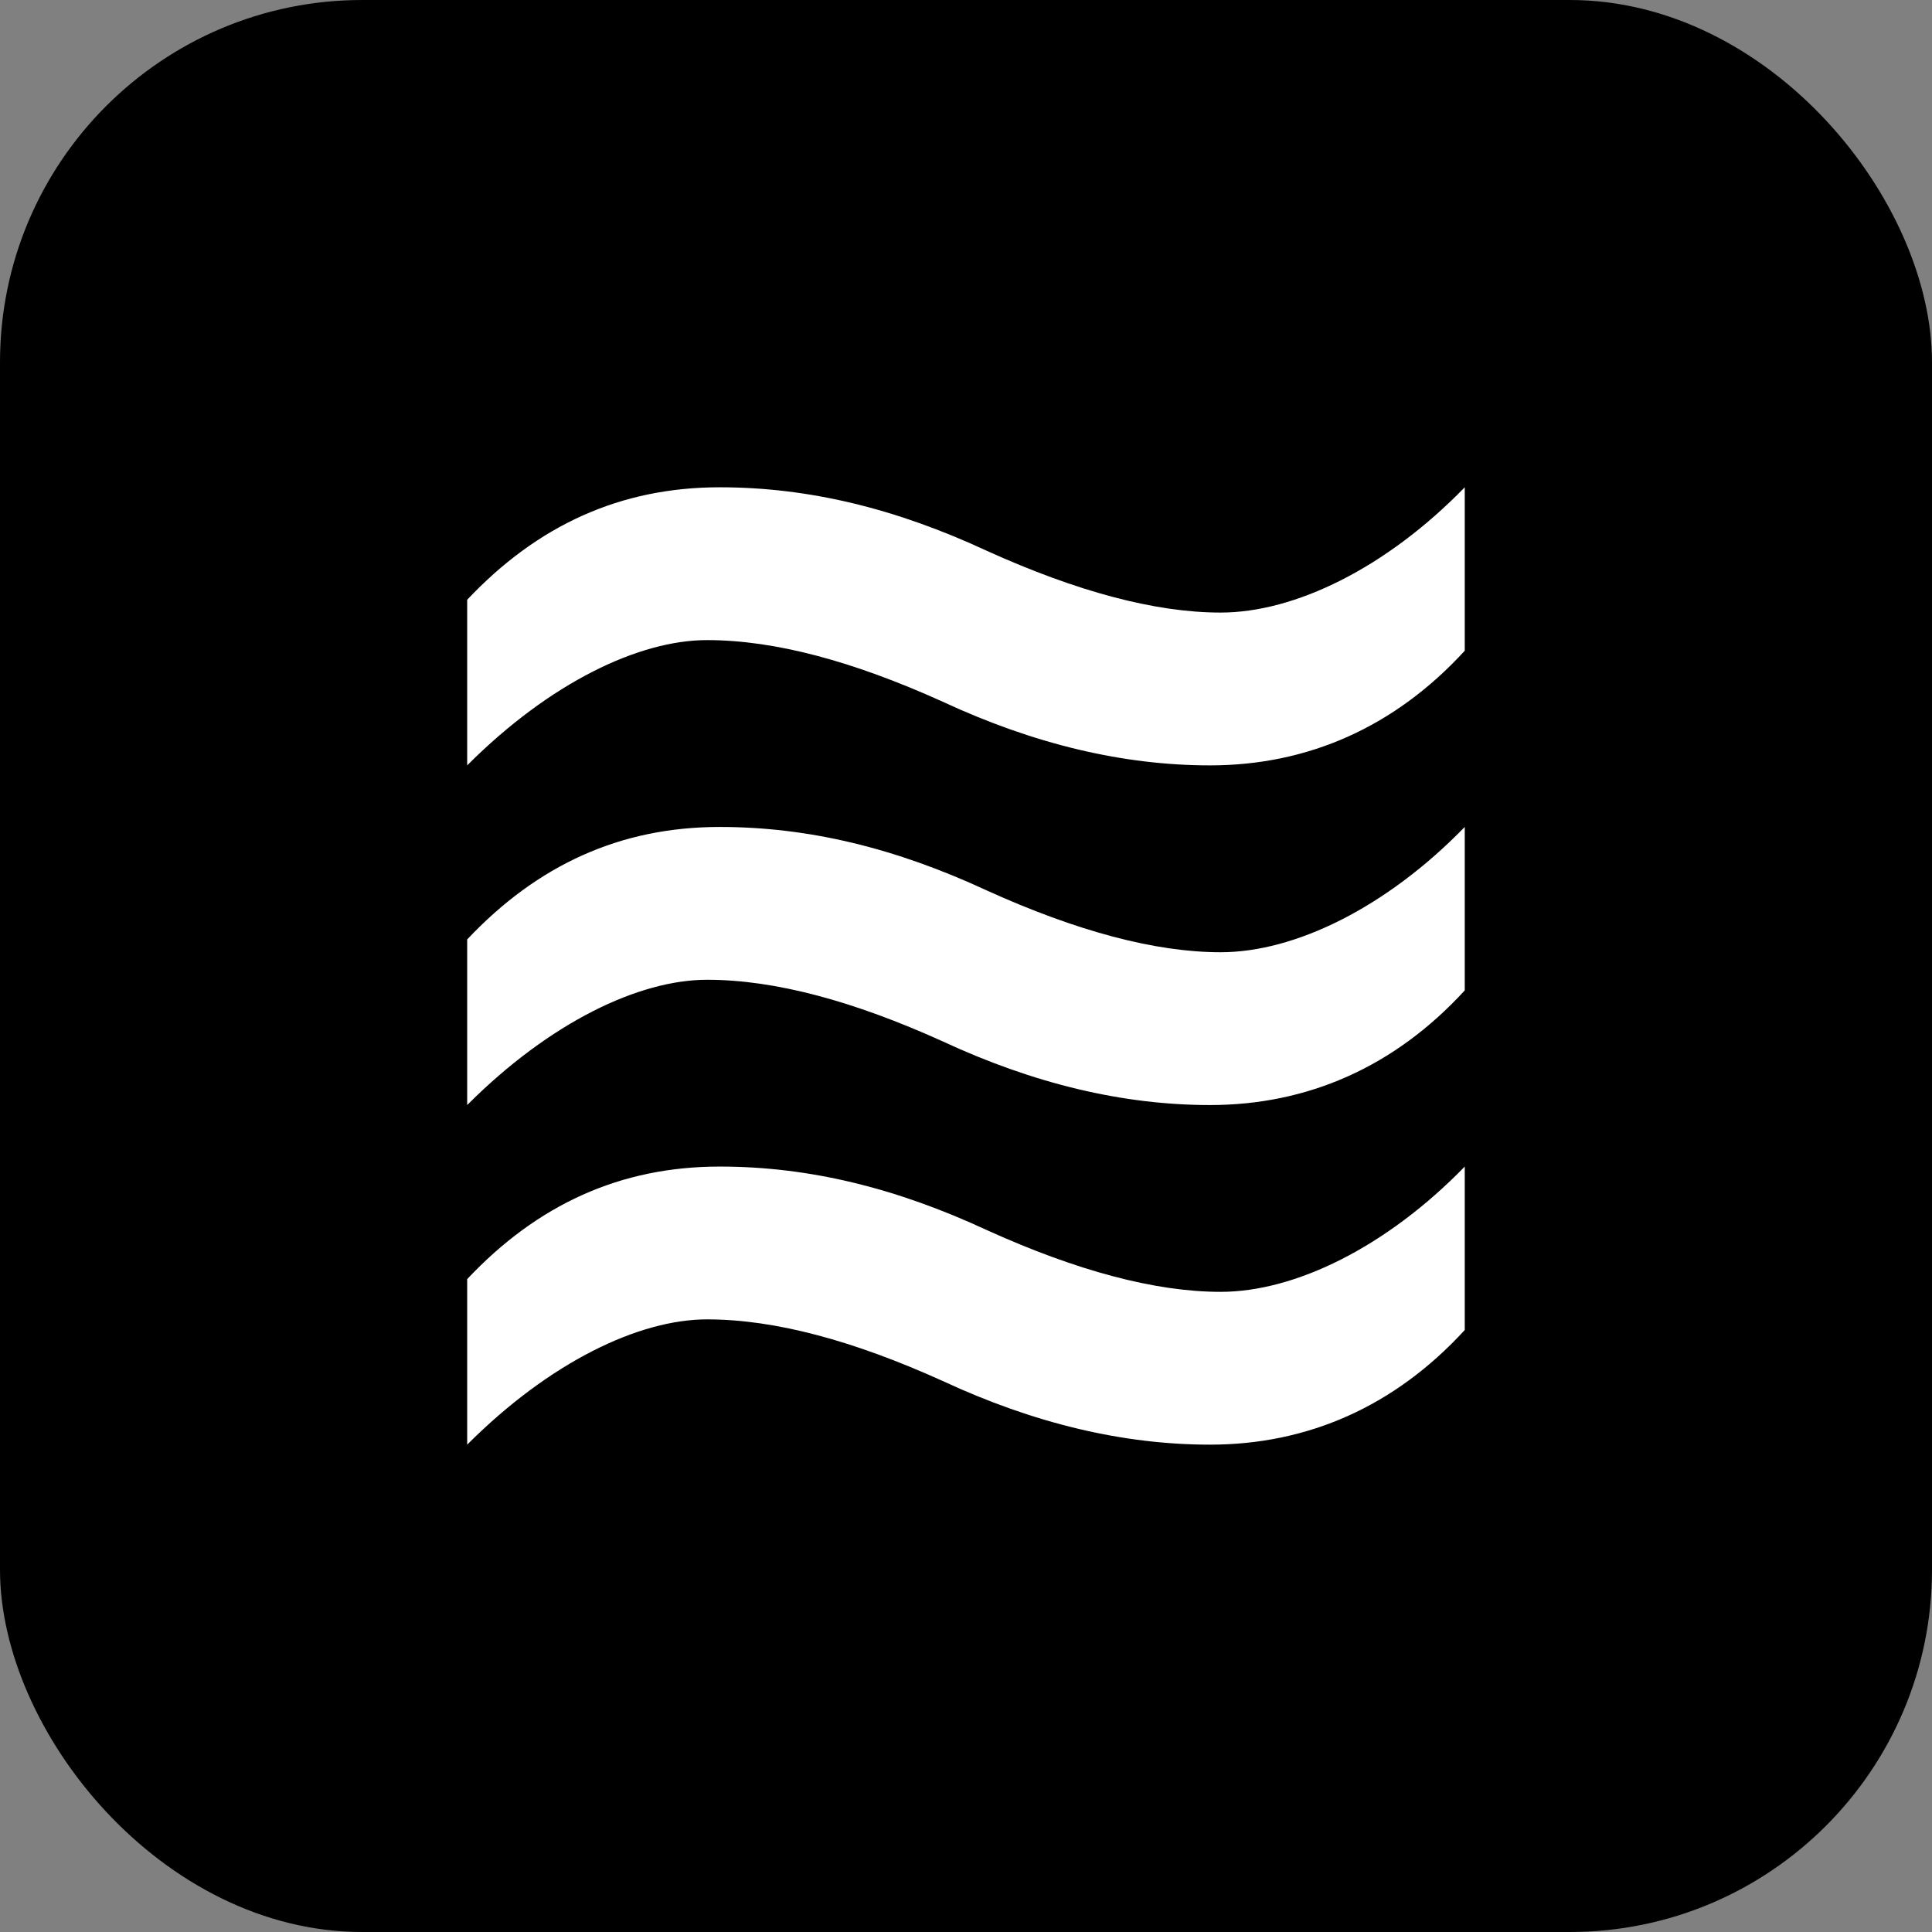
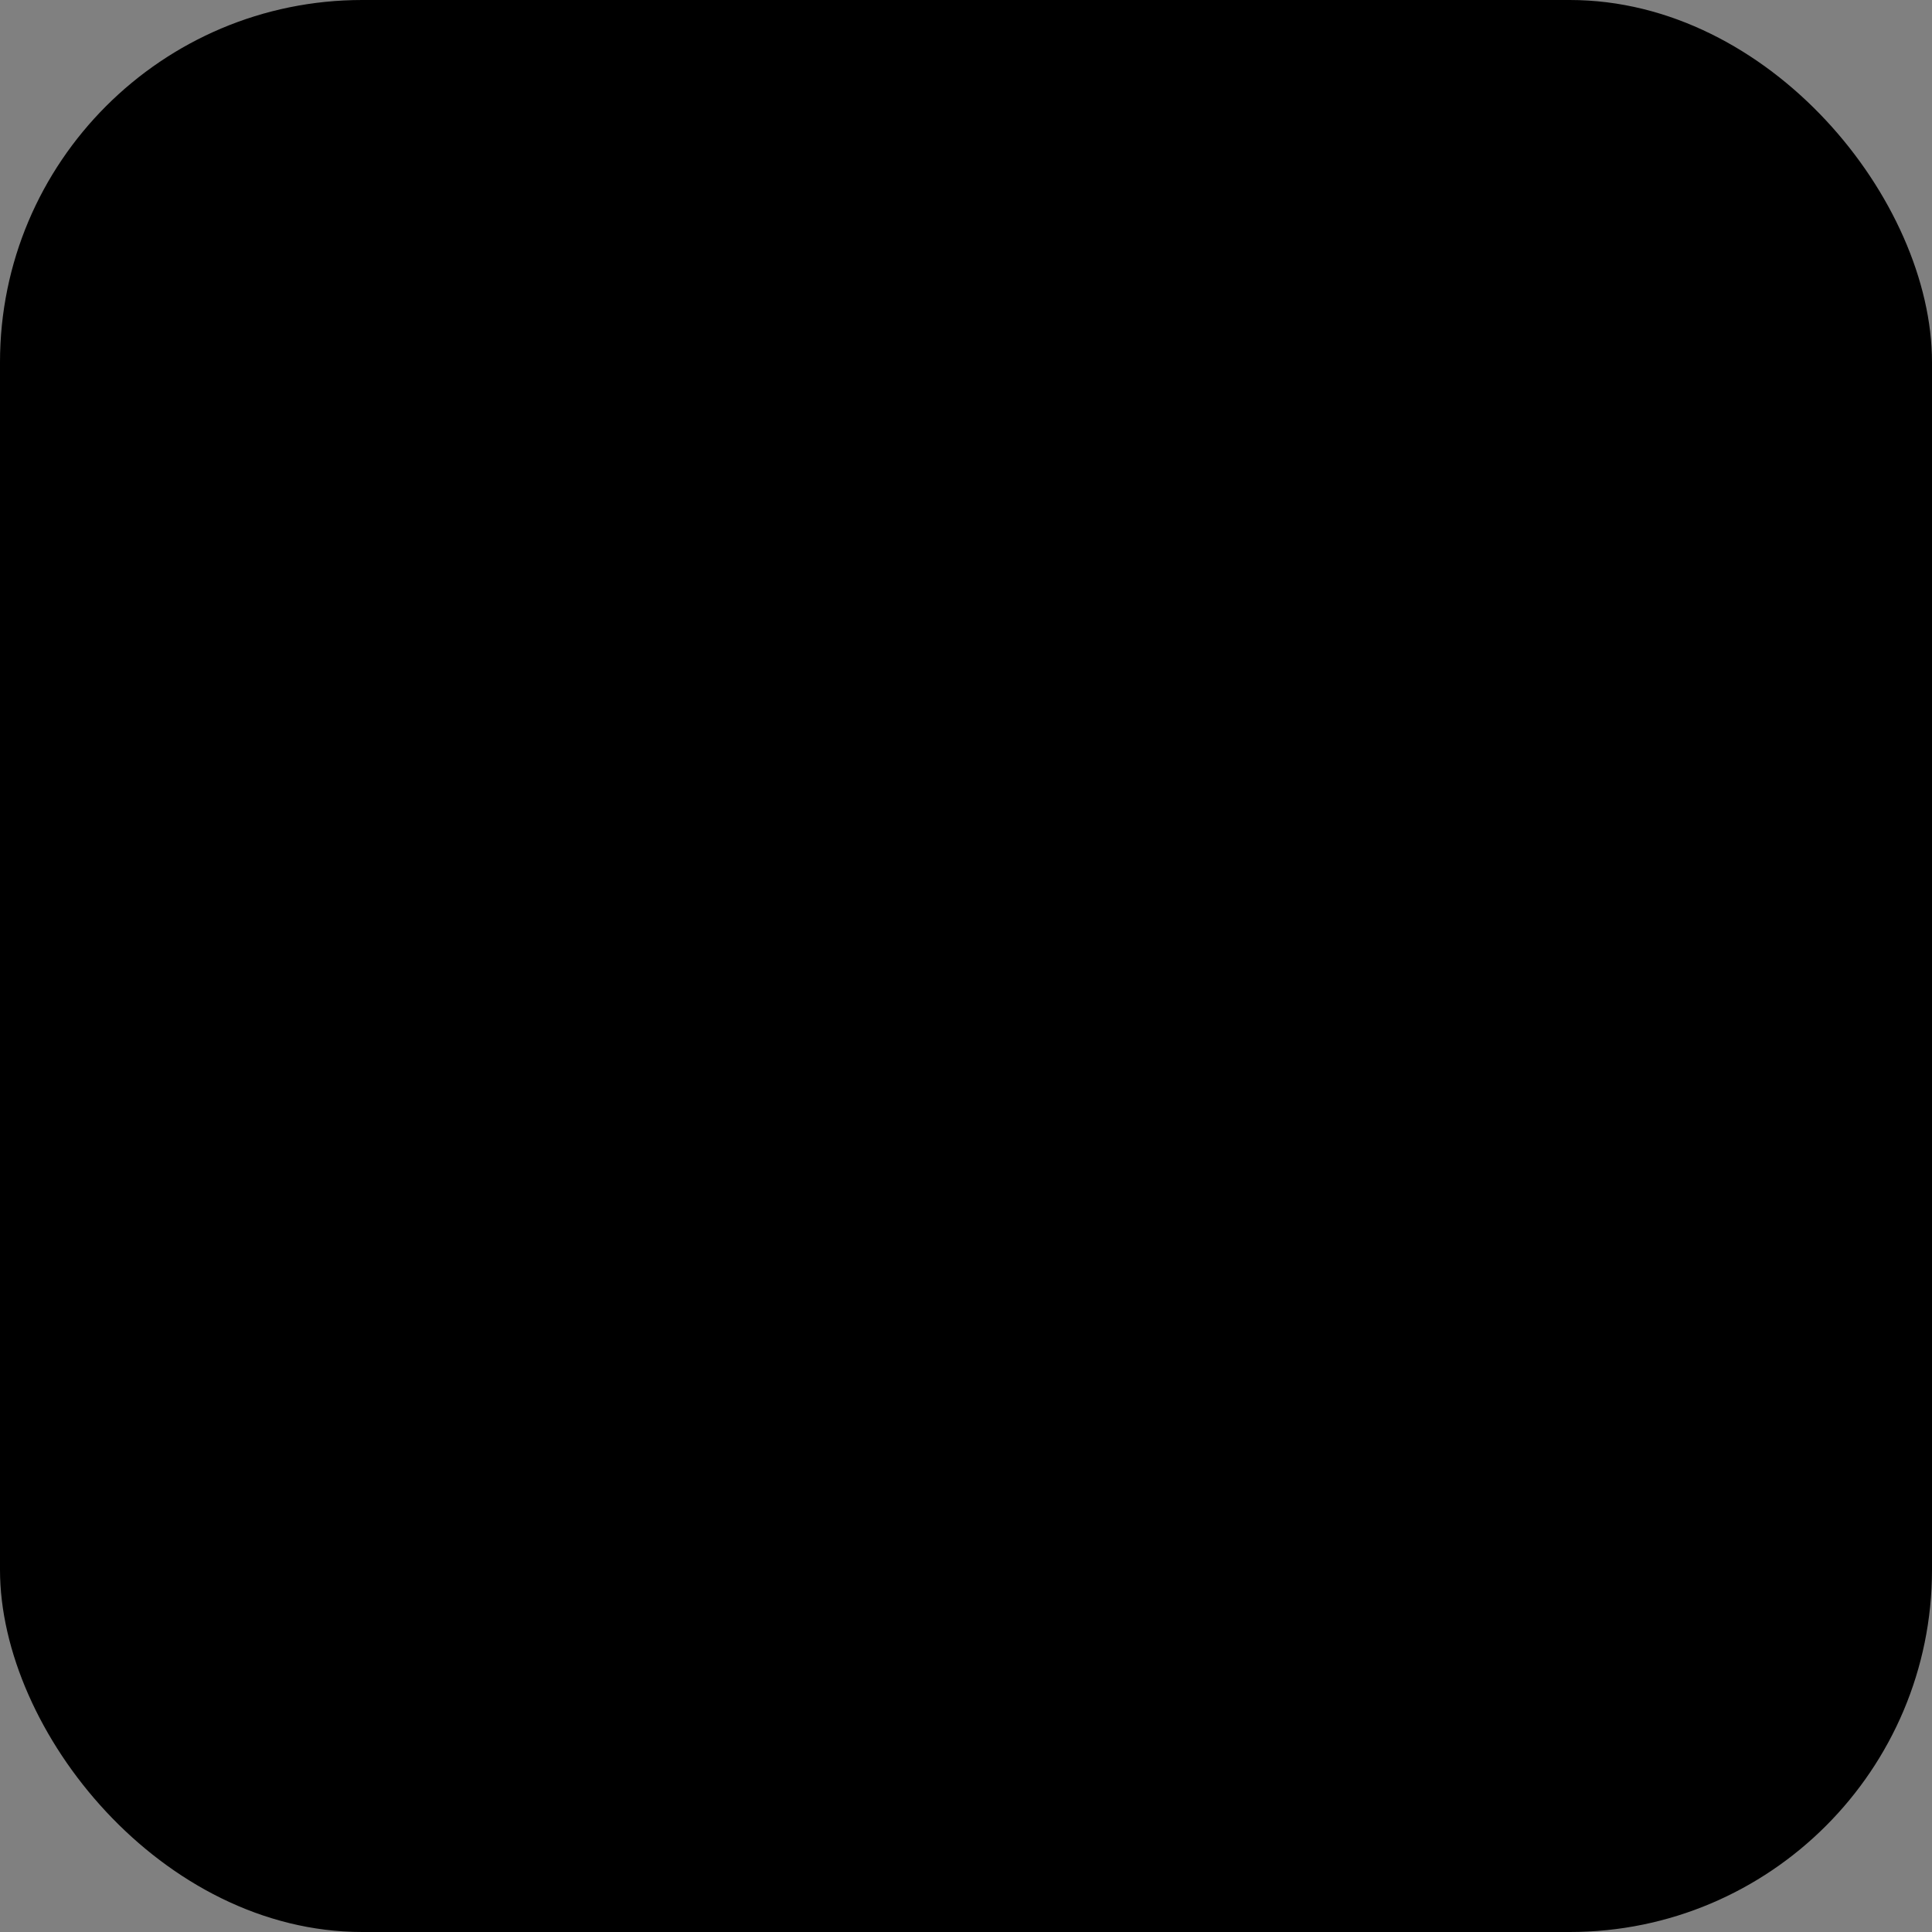
<svg xmlns="http://www.w3.org/2000/svg" width="32" height="32" viewBox="0 0 32 32" fill="none">
  <rect x="0" y="0" width="32" height="32" fill="#808080" stroke="none" />
  <rect width="32" height="32" rx="6" fill="hsl(0, 84.2%, 60.2%)" />
-   <path d="M7.738 12.678V9.934c1.16-1.23 2.531-1.863 4.183-1.863 1.477 0 2.918.352 4.43 1.055 1.477.668 2.777 1.02 3.867 1.02 1.23 0 2.743-.739 4.043-2.075v2.707c-1.16 1.266-2.601 1.899-4.218 1.899-1.442 0-2.918-.352-4.43-1.055-1.477-.668-2.777-1.02-3.902-1.02-1.126 0-2.602.703-3.973 2.075Zm0 5.625V15.56c1.16-1.23 2.531-1.863 4.183-1.863 1.477 0 2.918.352 4.43 1.055 1.477.668 2.777 1.02 3.867 1.02 1.23 0 2.743-.739 4.043-2.075v2.707c-1.16 1.266-2.601 1.899-4.218 1.899-1.442 0-2.918-.352-4.43-1.055-1.477-.668-2.777-1.02-3.902-1.02-1.126 0-2.602.703-3.973 2.075Zm0 5.625v-2.742c1.16-1.231 2.531-1.864 4.183-1.864 1.477 0 2.918.352 4.43 1.055 1.477.668 2.777 1.02 3.867 1.02 1.23 0 2.743-.739 4.043-2.075v2.707c-1.16 1.266-2.601 1.899-4.218 1.899-1.442 0-2.918-.352-4.43-1.055-1.477-.668-2.777-1.02-3.902-1.02-1.126 0-2.602.704-3.973 2.075Z" fill="#fff" />
</svg>